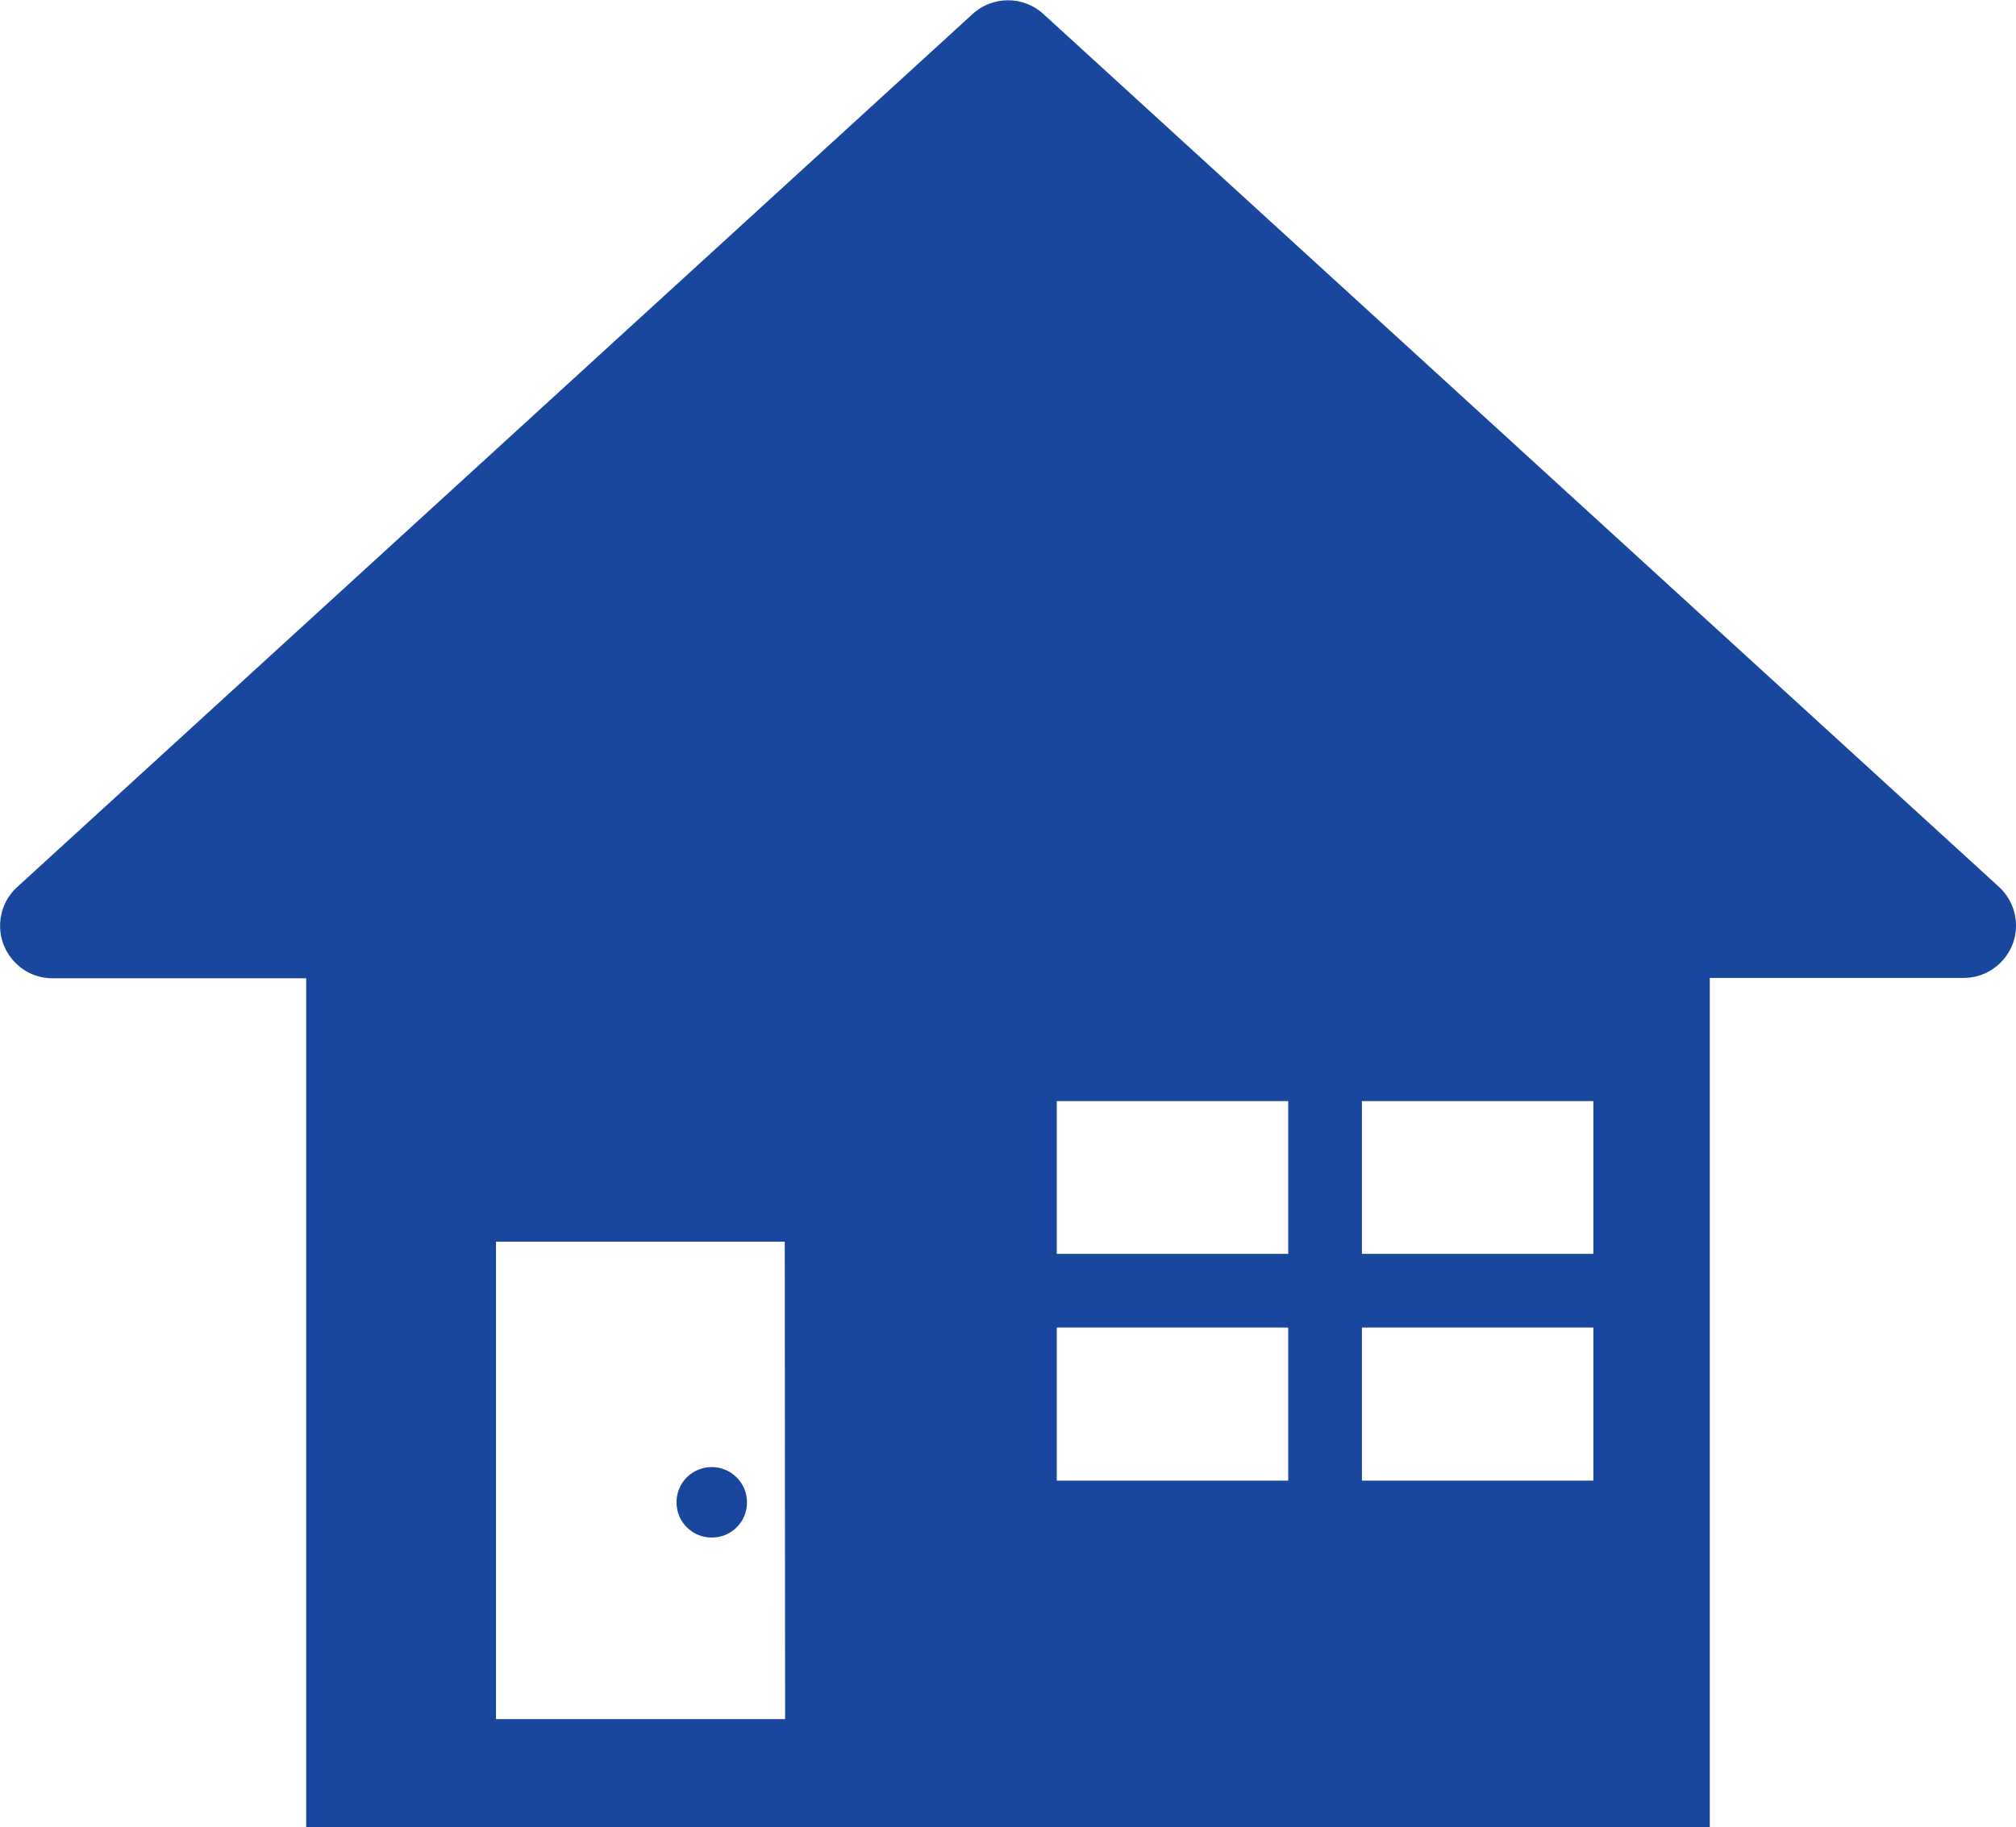
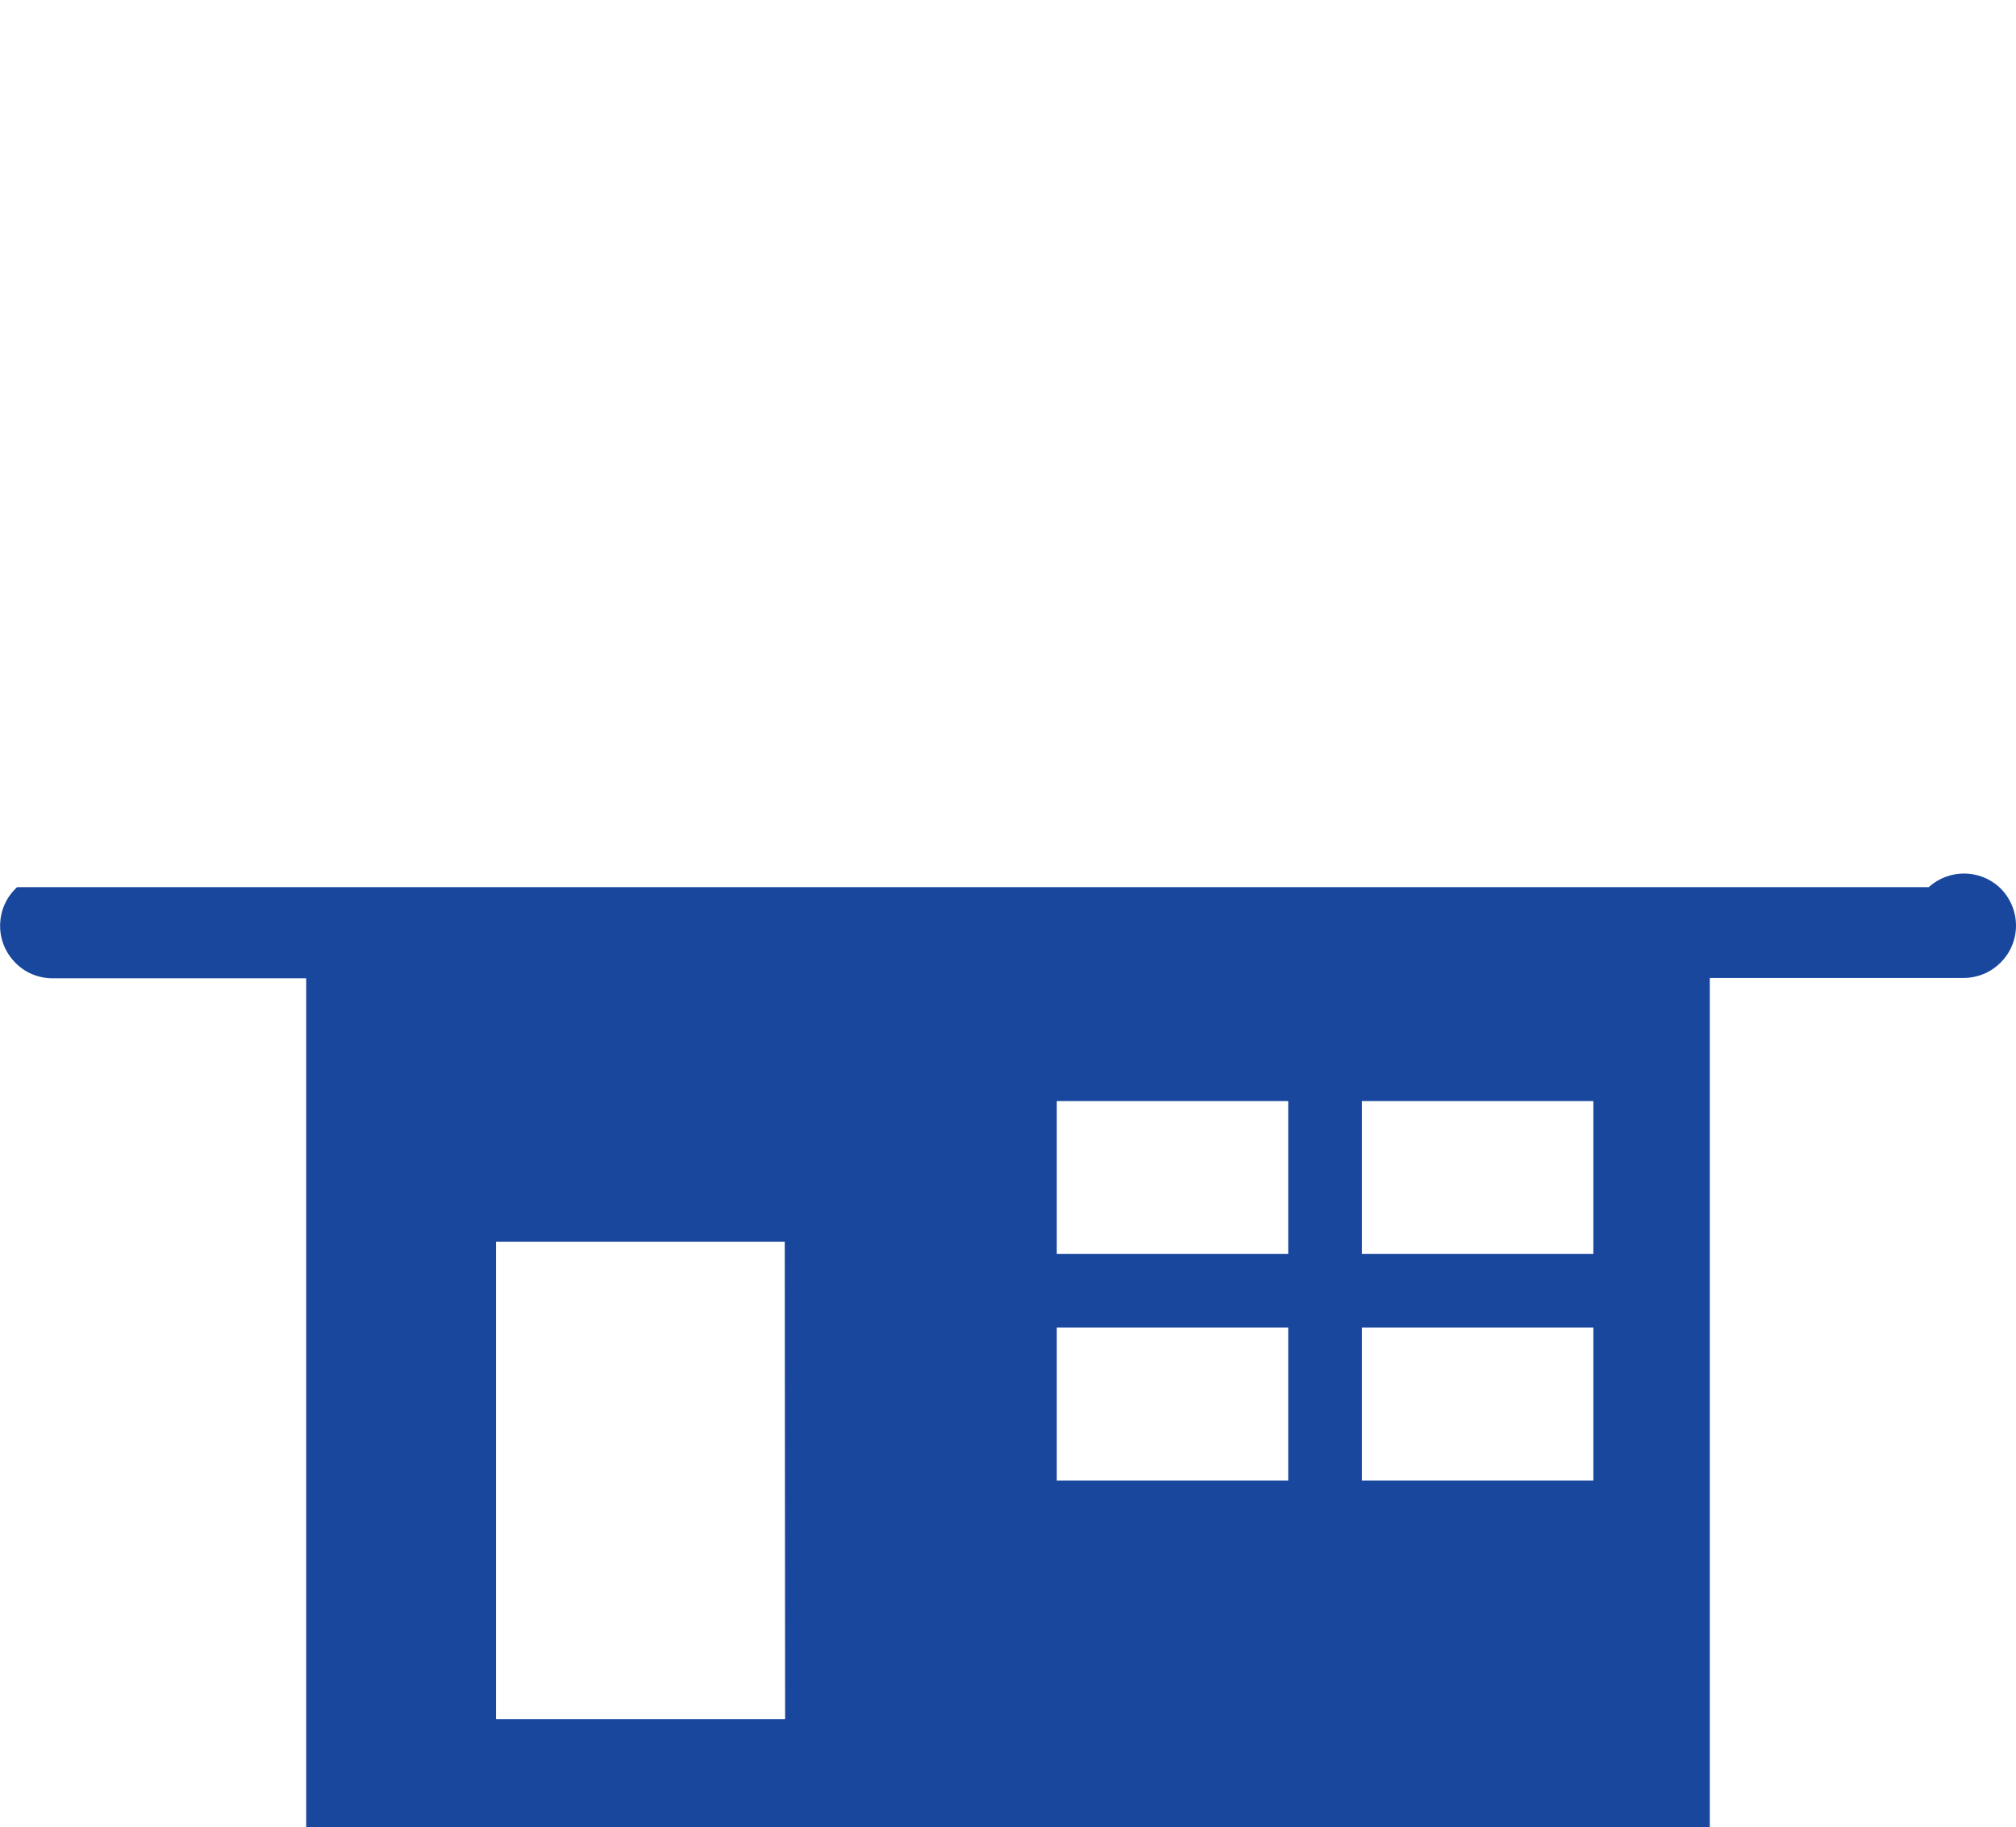
<svg xmlns="http://www.w3.org/2000/svg" version="1.1" id="contents" x="0px" y="0px" viewBox="0 0 566.2 513.2" style="enable-background:new 0 0 566.2 513.2;" xml:space="preserve">
  <style type="text/css">
	.st0{fill:#18479D;}
</style>
-   <path class="st0" d="M561.5,249.2L293,3.9c-5.6-5.1-14.2-5.1-19.8,0L4.8,249.2c-6,5.5-6.4,14.8-0.9,20.8c2.8,3.1,6.7,4.8,10.9,4.8  H86v238.5h394.2V274.7h71.3c8.1,0,14.7-6.6,14.7-14.7C566.2,255.9,564.5,252,561.5,249.2z M220.5,482.9h-81.2V348.8h81.1  L220.5,482.9z M447.5,352.2h-65v-42.9h65V352.2z M361.8,309.3v42.9h-65v-42.9L361.8,309.3z M296.8,372.9h65v43h-65V372.9z   M382.5,415.9v-43h65v43H382.5z" />
-   <path class="st0" d="M209.8,422c0,5.5-4.4,9.9-9.9,9.9s-9.9-4.4-9.9-9.9c0-5.5,4.4-9.9,9.9-9.9l0,0  C205.3,412.1,209.8,416.5,209.8,422z" />
+   <path class="st0" d="M561.5,249.2c-5.6-5.1-14.2-5.1-19.8,0L4.8,249.2c-6,5.5-6.4,14.8-0.9,20.8c2.8,3.1,6.7,4.8,10.9,4.8  H86v238.5h394.2V274.7h71.3c8.1,0,14.7-6.6,14.7-14.7C566.2,255.9,564.5,252,561.5,249.2z M220.5,482.9h-81.2V348.8h81.1  L220.5,482.9z M447.5,352.2h-65v-42.9h65V352.2z M361.8,309.3v42.9h-65v-42.9L361.8,309.3z M296.8,372.9h65v43h-65V372.9z   M382.5,415.9v-43h65v43H382.5z" />
</svg>